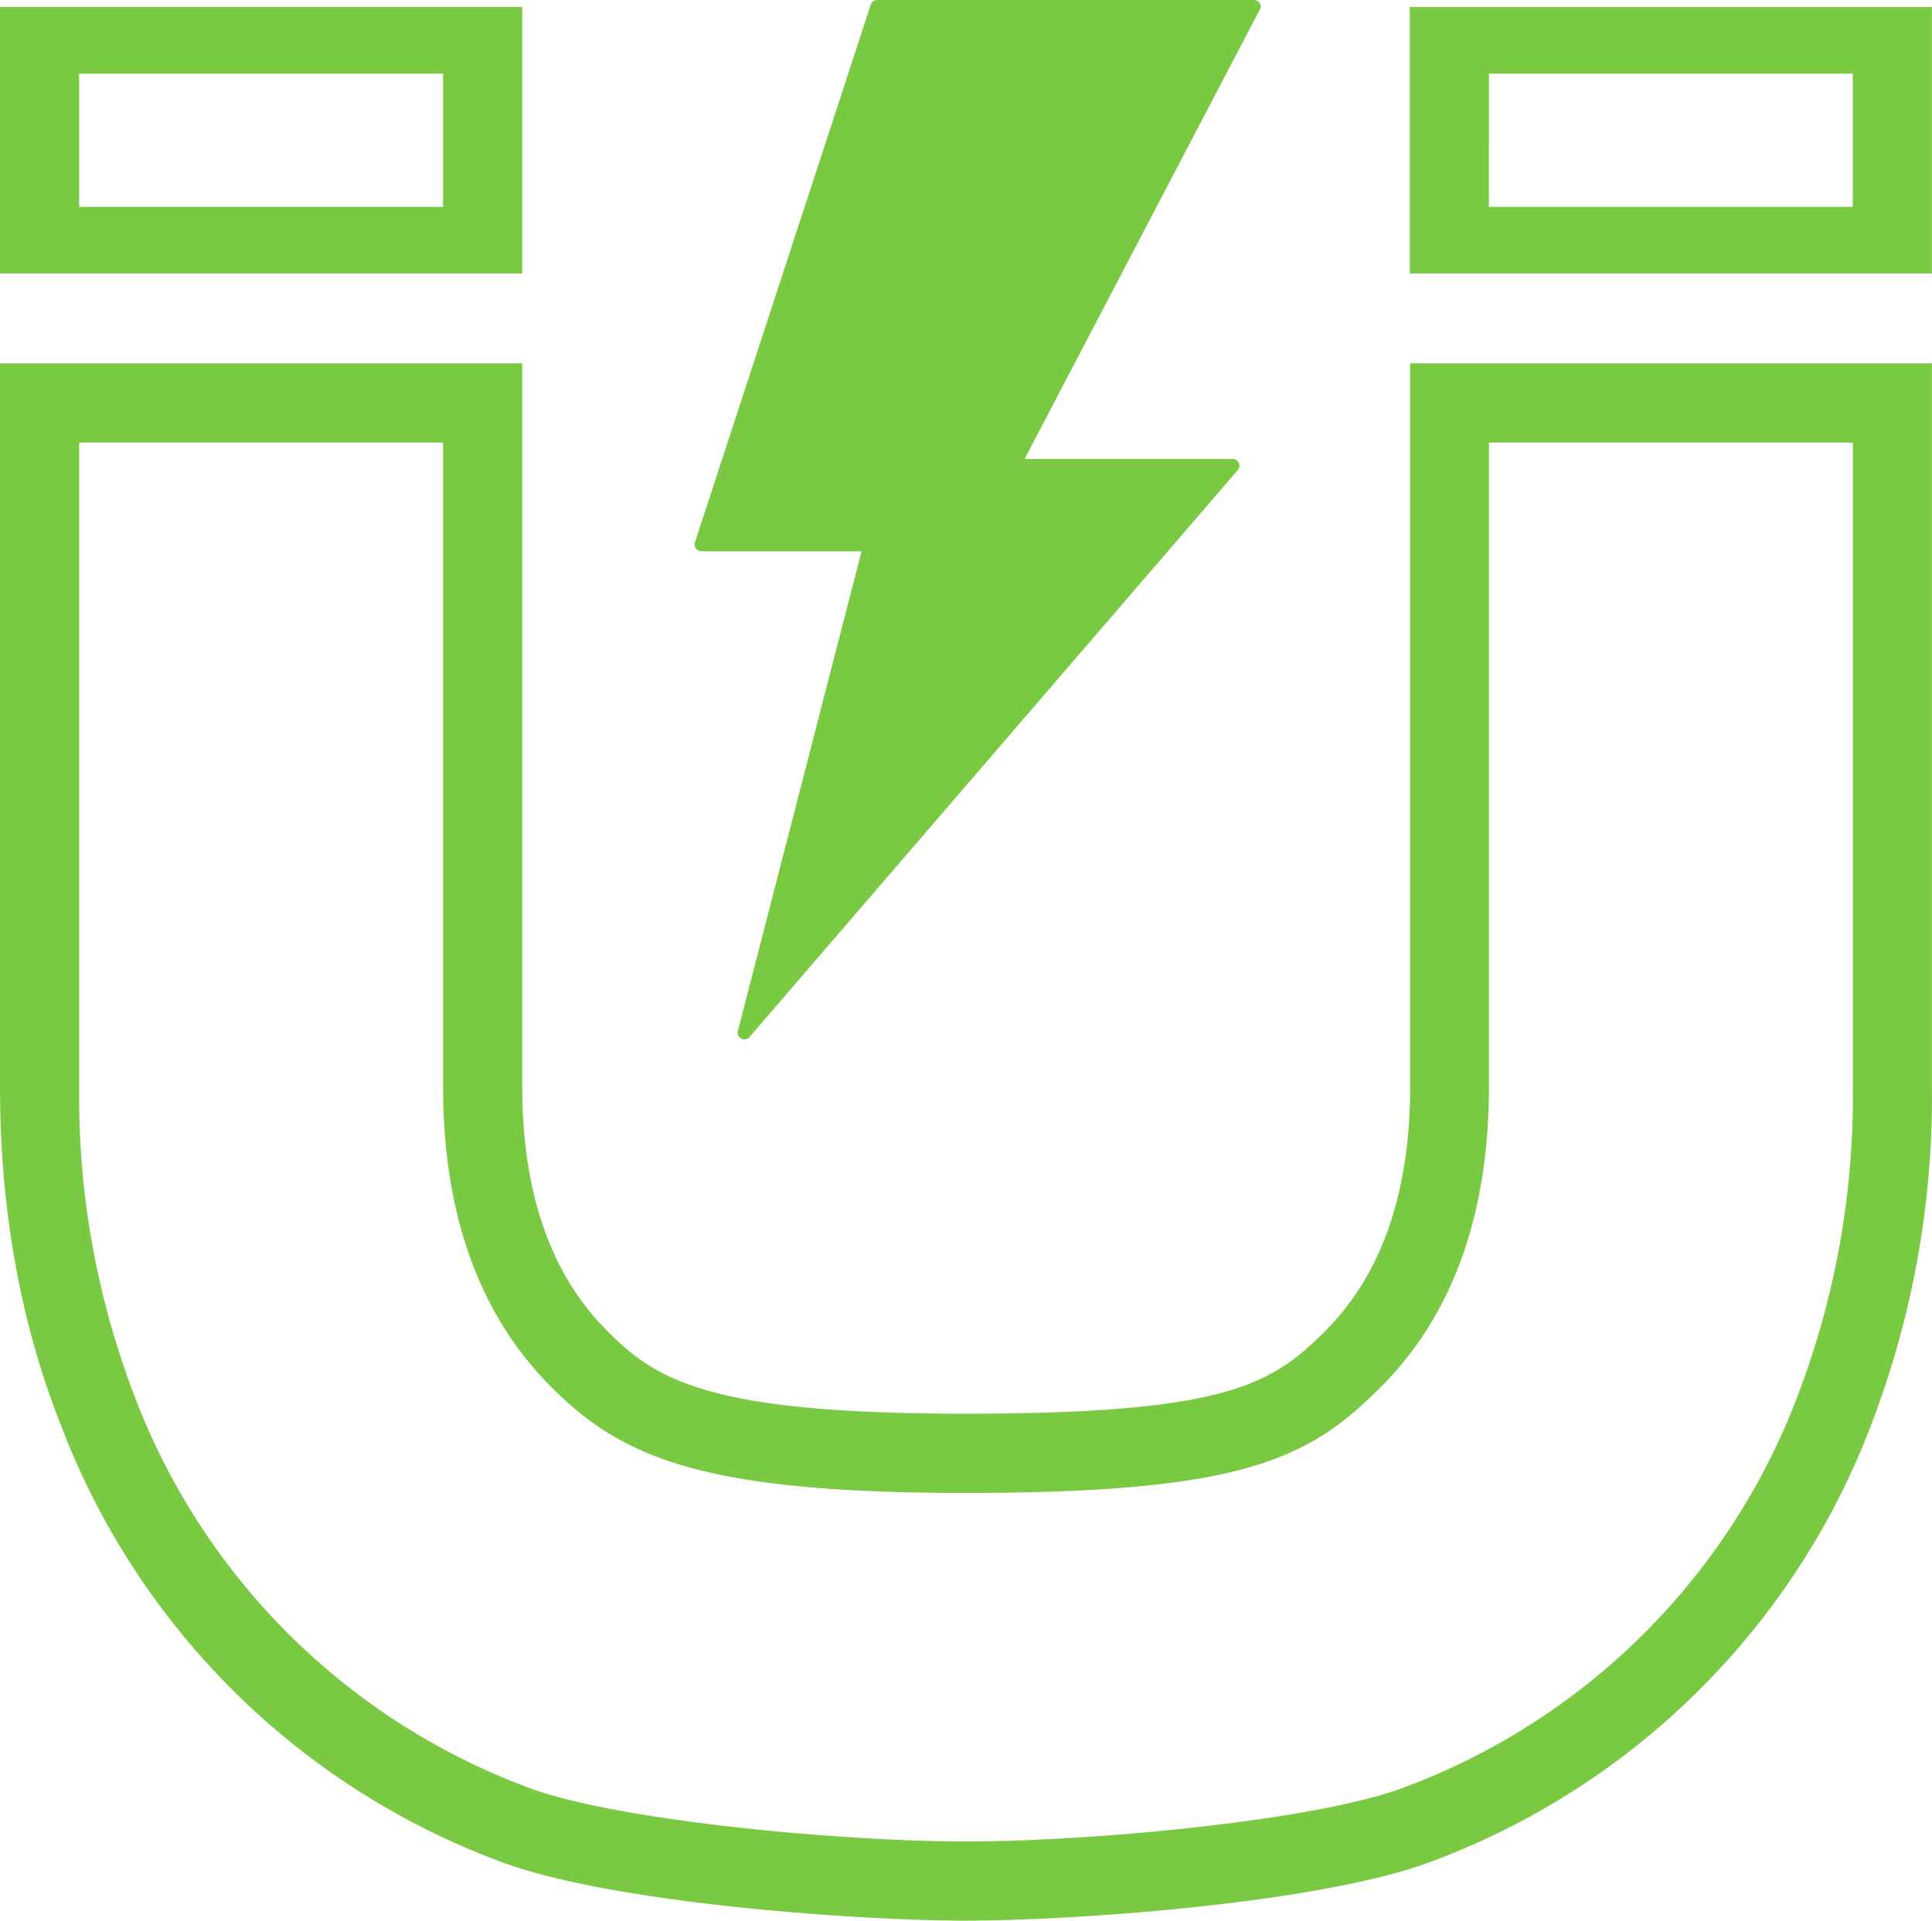
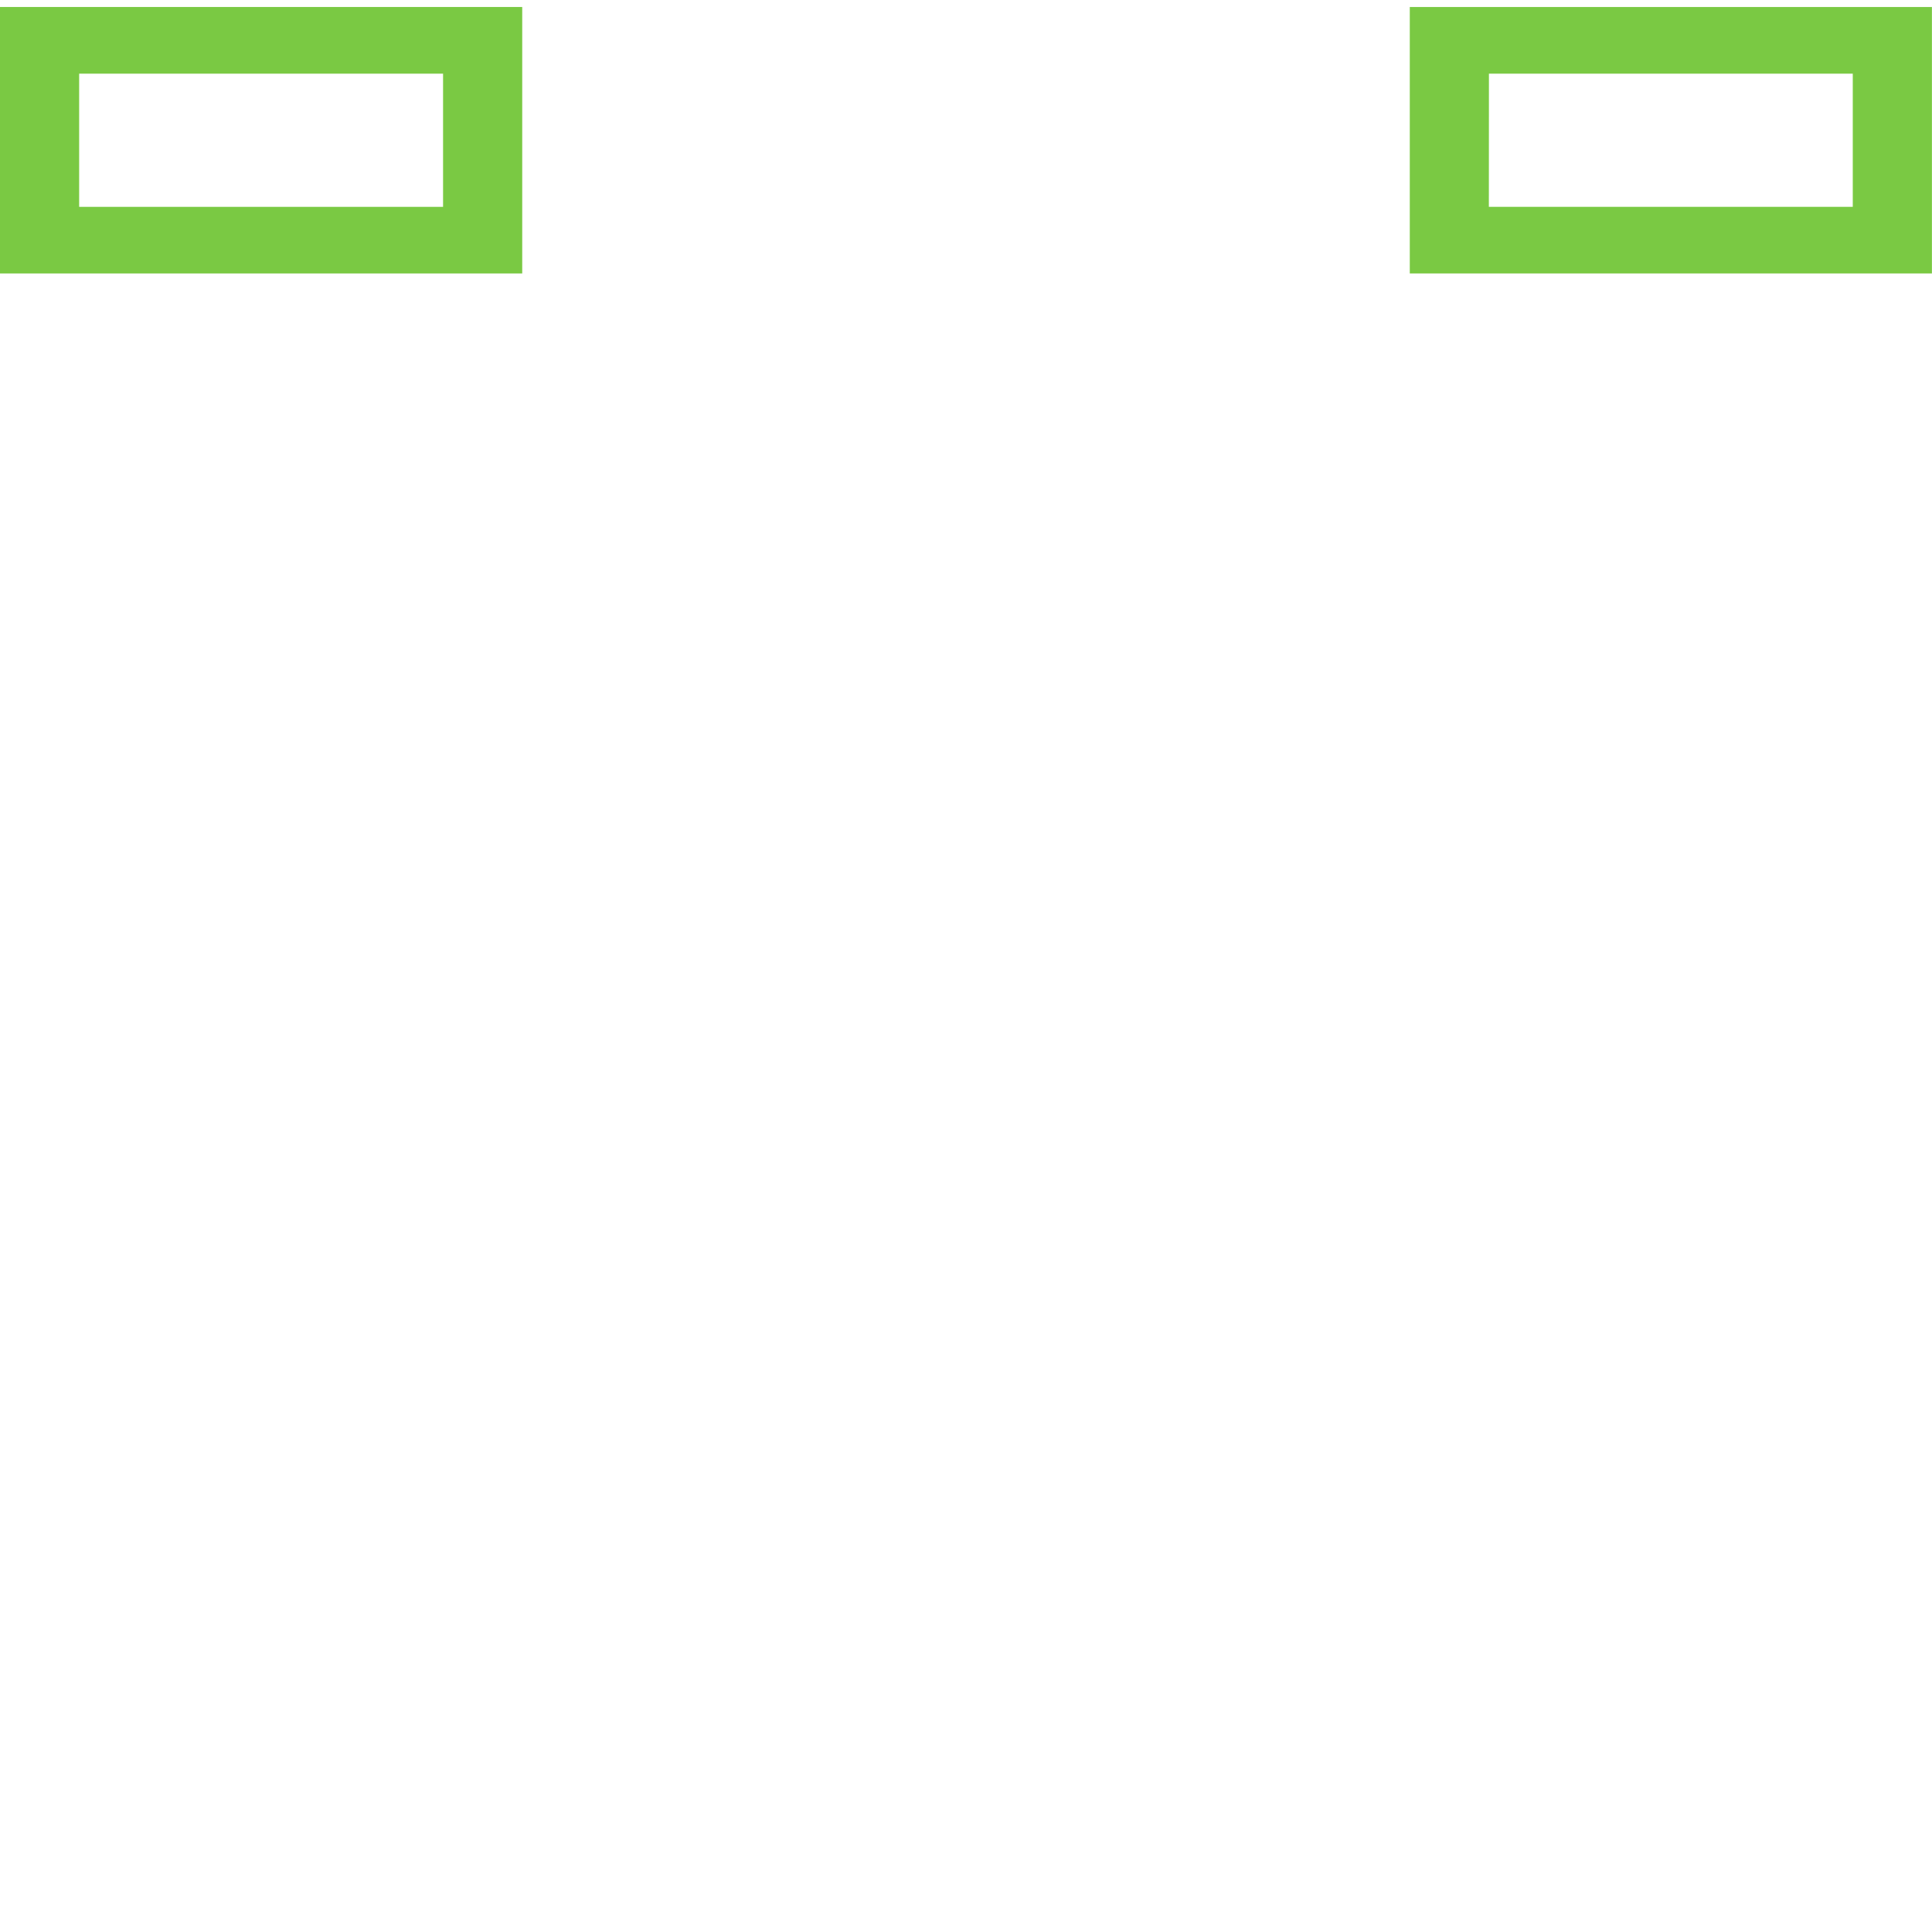
<svg xmlns="http://www.w3.org/2000/svg" width="257.01" height="255.52" viewBox="0 0 257.01 255.52">
-   <path d="M166.82,0H116.67a.87.87,0,0,0-.83.6L92.45,72.14A.9.9,0,0,0,93,73.29a1.59,1.59,0,0,0,.3.06h21.31L98.17,137.11a.9.9,0,0,0,1.5.9l65-75.48a.88.88,0,0,0-.1-1.25.87.87,0,0,0-.55-.22H136.3L167.58,1.29a1,1,0,0,0,.14-.4A.89.89,0,0,0,166.82,0Z" fill="#7ac943" />
  <path d="M64.21,144.58q0,23.16,12.6,36c8.39,8.53,17.73,12.8,51.7,12.8,36.26,0,43.3-4.27,51.7-12.8s12.6-20.53,12.6-36v-91H64.21Z" fill="none" />
  <path d="M69.47,36.38H0V.93H69.47ZM10.53,27.52H58.94V9.8H10.53Z" fill="#7ac943" />
-   <path d="M128.51,255.52c-14.69,0-48.14-2.37-62.58-8.09A99.74,99.74,0,0,1,8.1,189.6C2.72,176,0,160.89,0,144.58V48.34H69.47v96.24c0,13.94,3.73,24.8,11.09,32.27,6.68,6.79,13.62,11.23,47.95,11.23,35.18,0,40.89-4.06,48-11.23,7.35-7.47,11.08-18.33,11.08-32.27V48.34H257v96.24a122,122,0,0,1-8.09,45,99.81,99.81,0,0,1-57.83,57.83C176.64,253.15,143.2,255.52,128.51,255.52ZM10.53,58.88v85.7a111.31,111.31,0,0,0,7.36,41.14A89.29,89.29,0,0,0,69.8,237.64c11.51,4.55,42,7.35,58.71,7.35s47.19-2.8,58.7-7.35a89.27,89.27,0,0,0,51.92-51.92,111.67,111.67,0,0,0,7.35-41.14V58.88H198.07v85.7c0,16.8-4.74,30.15-14.1,39.66-9.63,9.77-18.23,14.38-55.46,14.38-35.13,0-45.87-4.64-55.46-14.38-9.36-9.51-14.11-22.85-14.11-39.66V58.88Z" fill="#7ac943" />
  <path d="M257,36.38H187.54V.93H257Zm-58.94-8.86h48.41V9.8H198.07Z" fill="#7ac943" />
</svg>